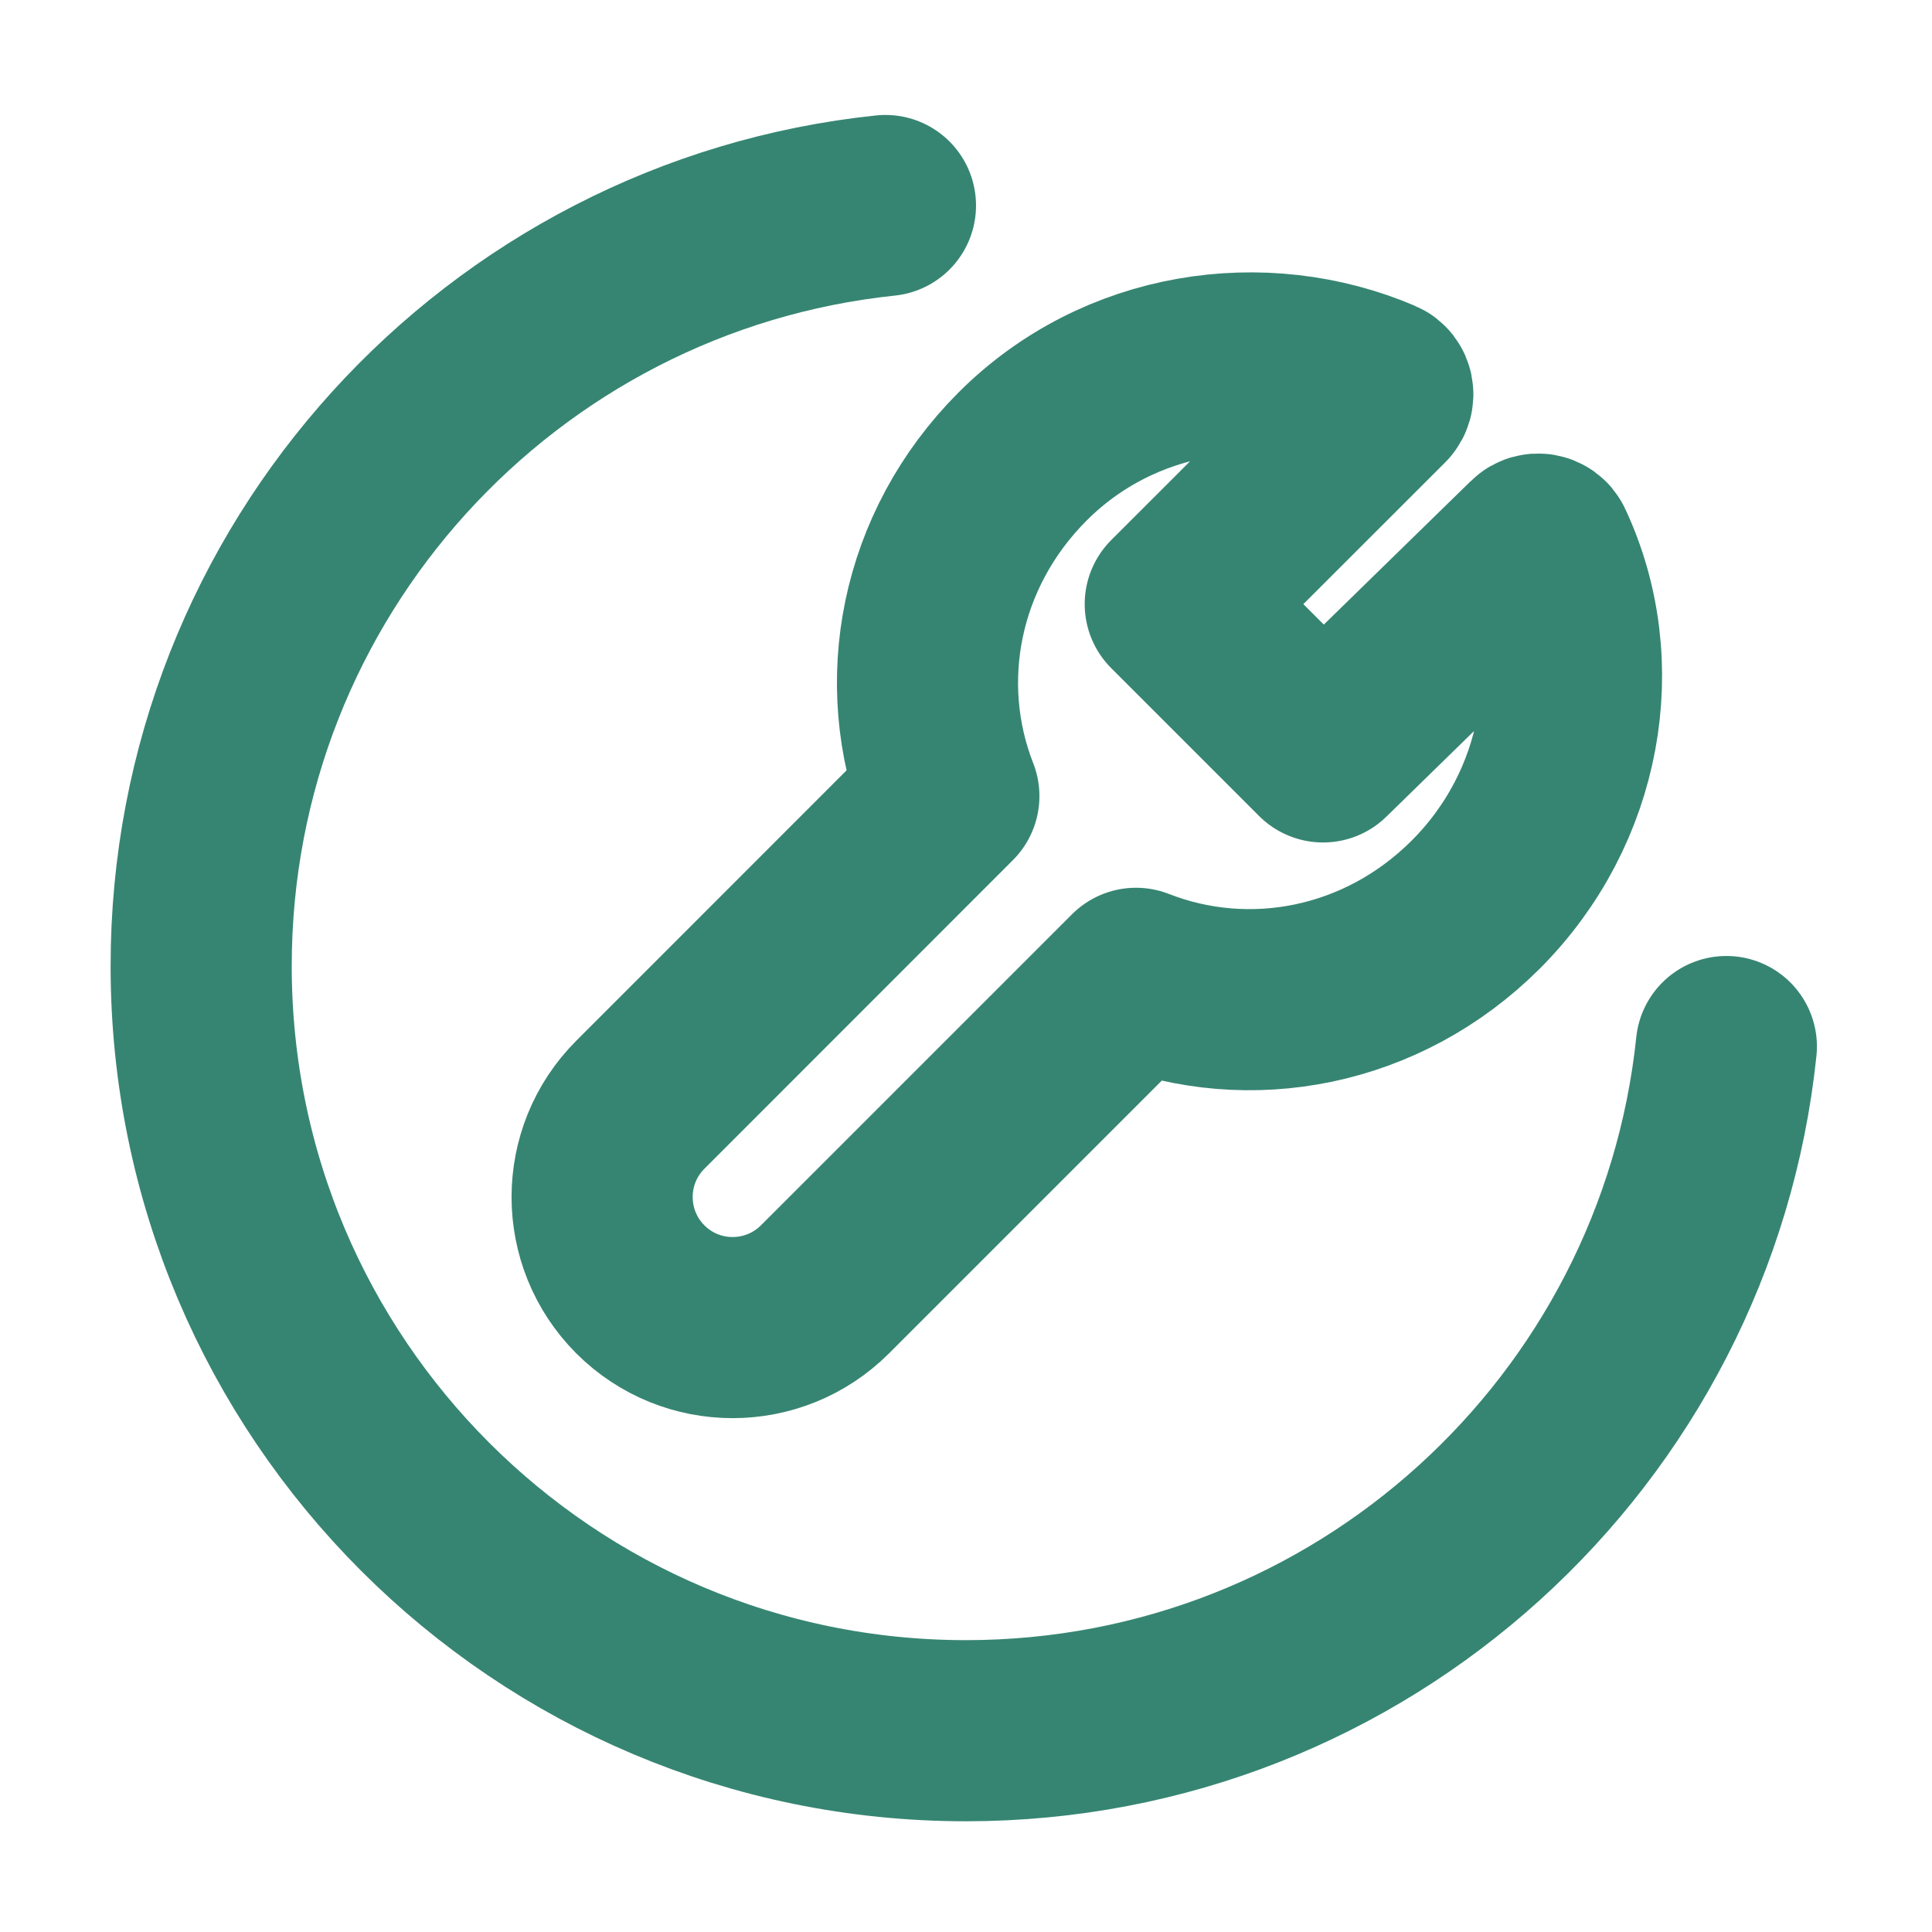
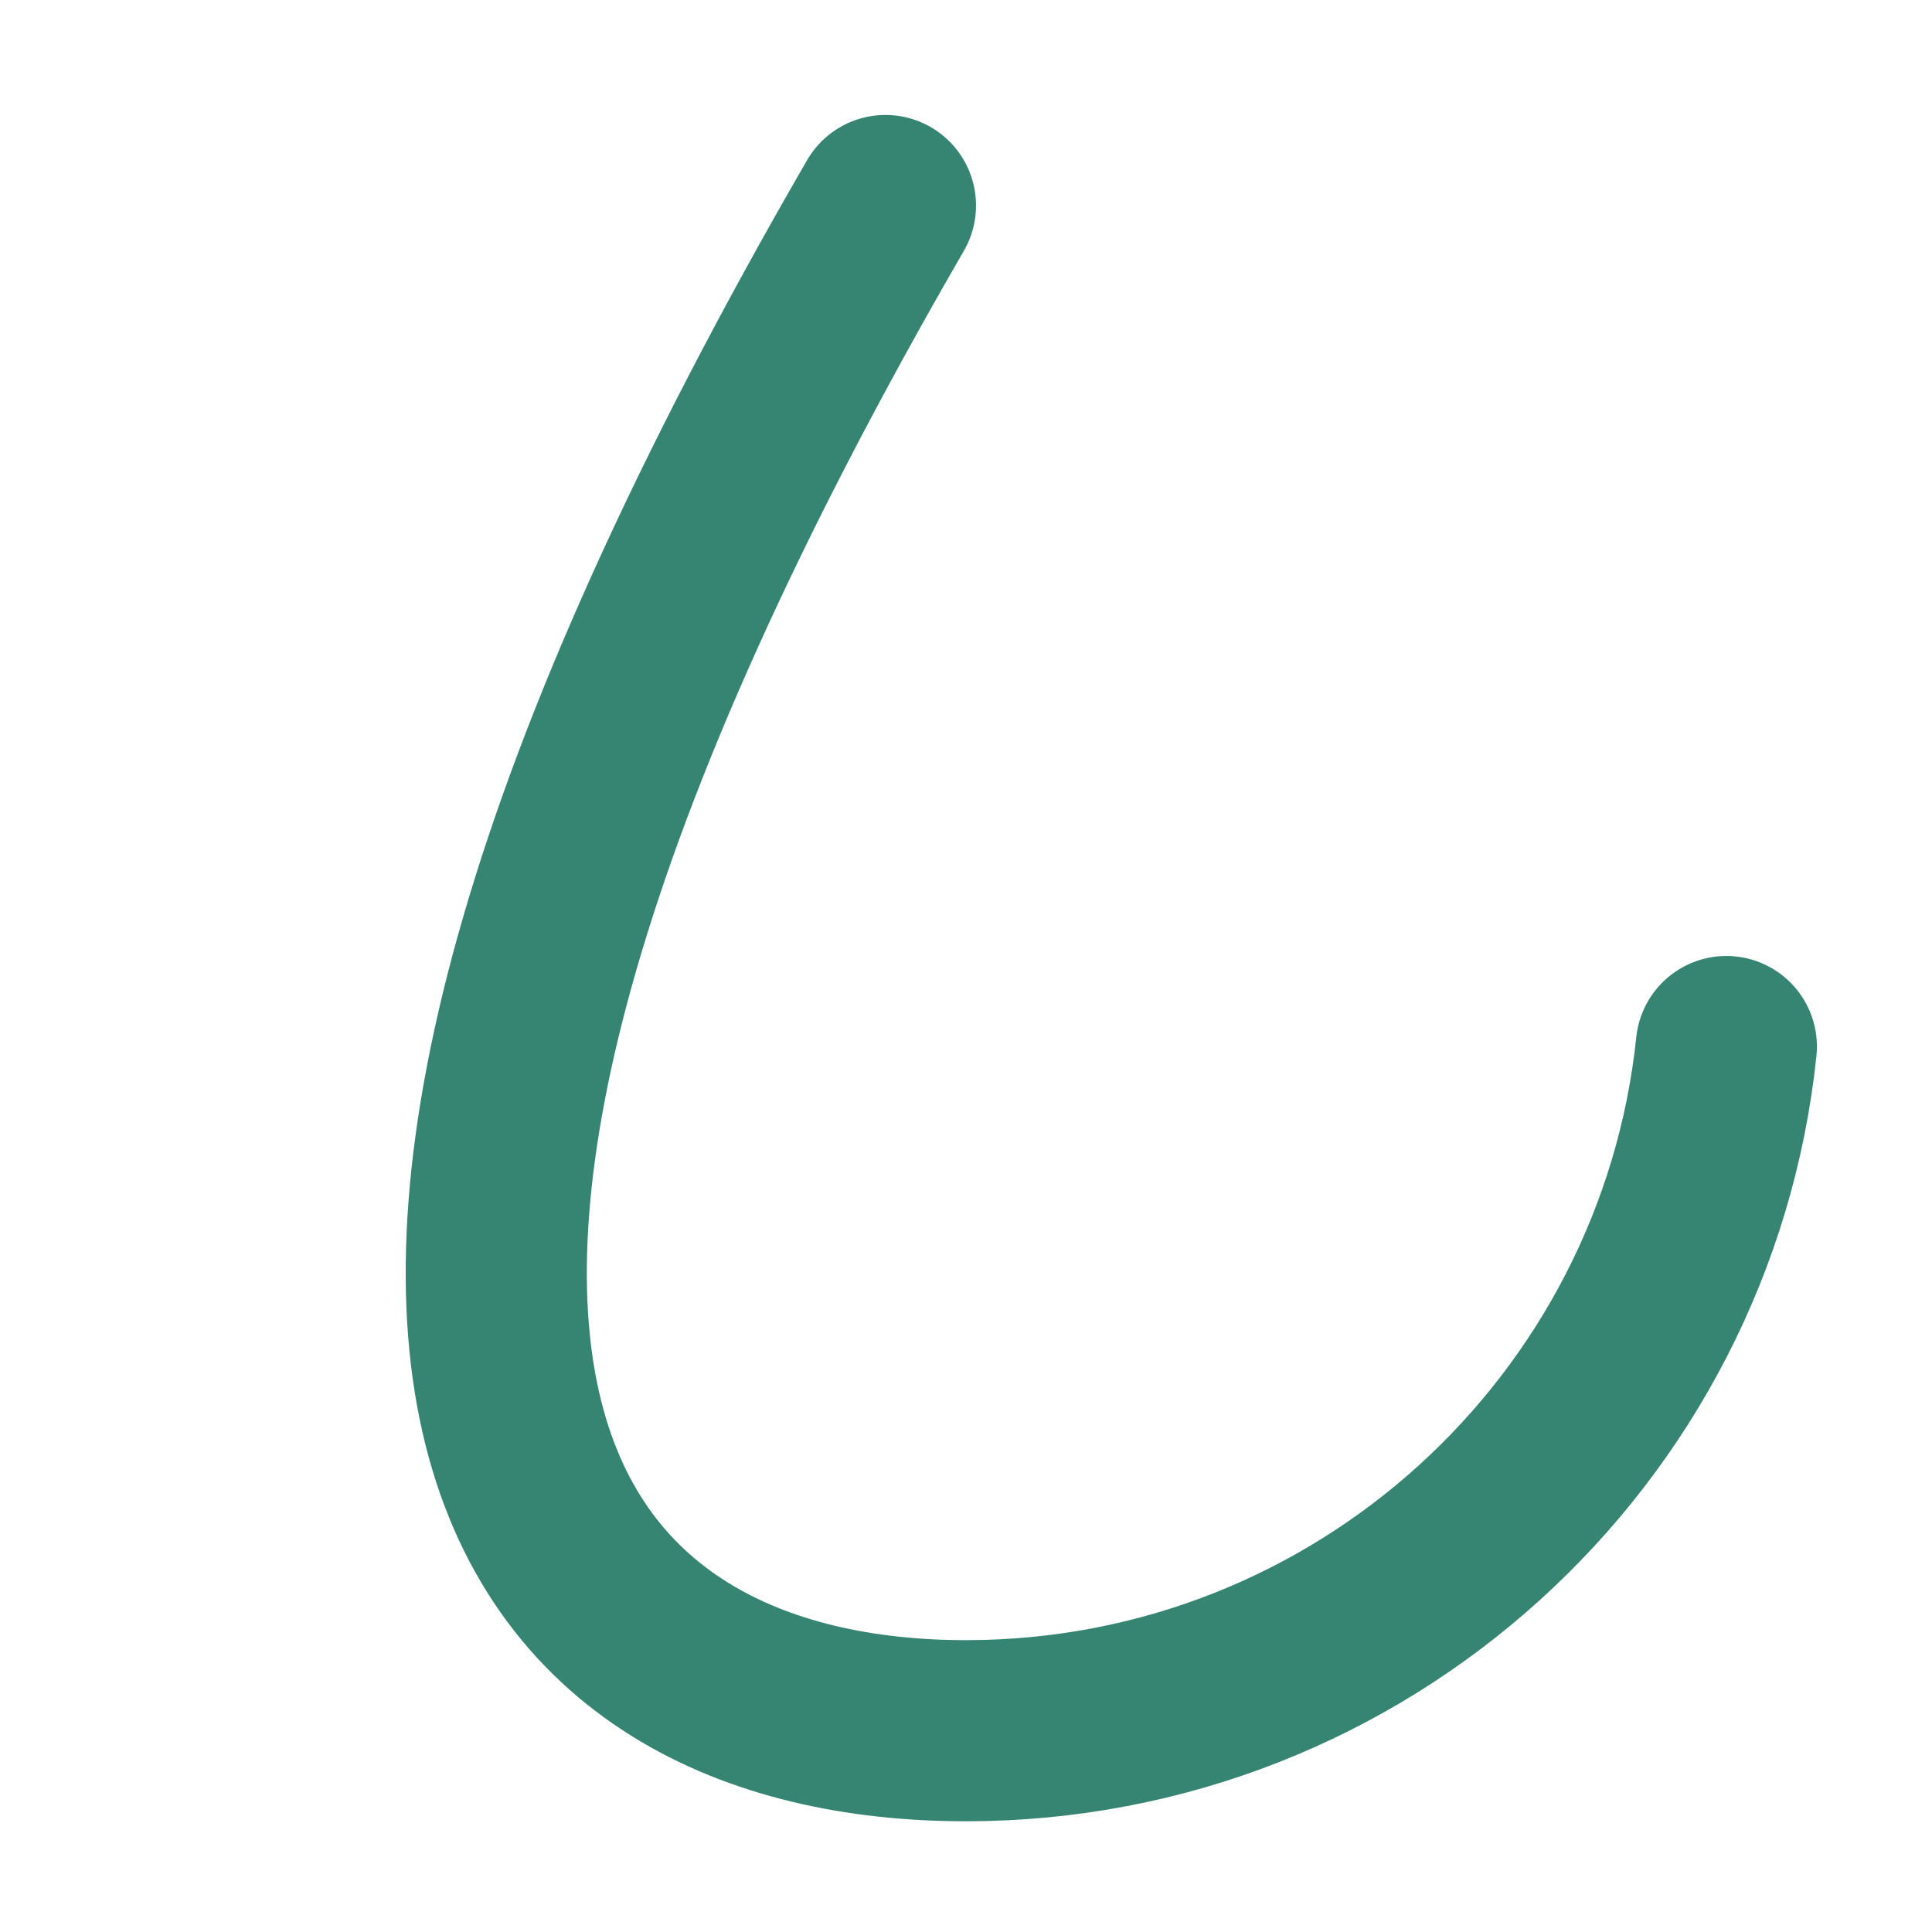
<svg xmlns="http://www.w3.org/2000/svg" width="16" height="16" viewBox="0 0 16 16" fill="none">
  <g id="Group">
    <g id="Group_2">
-       <path id="Path" fill-rule="evenodd" clip-rule="evenodd" d="M9.733 5.003L11.439 3.298C11.461 3.275 11.454 3.235 11.425 3.223C10.457 2.809 9.267 2.982 8.469 3.78C7.695 4.555 7.491 5.656 7.858 6.593L5.303 9.149C4.881 9.571 4.881 10.255 5.303 10.678C5.725 11.1 6.409 11.1 6.832 10.678L9.408 8.102C10.346 8.469 11.447 8.265 12.222 7.491C13.021 6.691 13.233 5.5 12.78 4.532C12.767 4.504 12.728 4.497 12.706 4.519L10.957 6.227L9.733 5.003Z" stroke="#368572" stroke-width="1.5" stroke-linecap="round" stroke-linejoin="round" />
-       <path id="Path_2" d="M7.333 1.702C4.149 2.035 1.666 4.727 1.666 8C1.666 11.498 4.501 14.333 7.999 14.333C11.272 14.333 13.964 11.851 14.297 8.667" stroke="#368572" stroke-width="1.5" stroke-linecap="round" stroke-linejoin="round" />
+       <path id="Path_2" d="M7.333 1.702C1.666 11.498 4.501 14.333 7.999 14.333C11.272 14.333 13.964 11.851 14.297 8.667" stroke="#368572" stroke-width="1.5" stroke-linecap="round" stroke-linejoin="round" />
    </g>
  </g>
</svg>